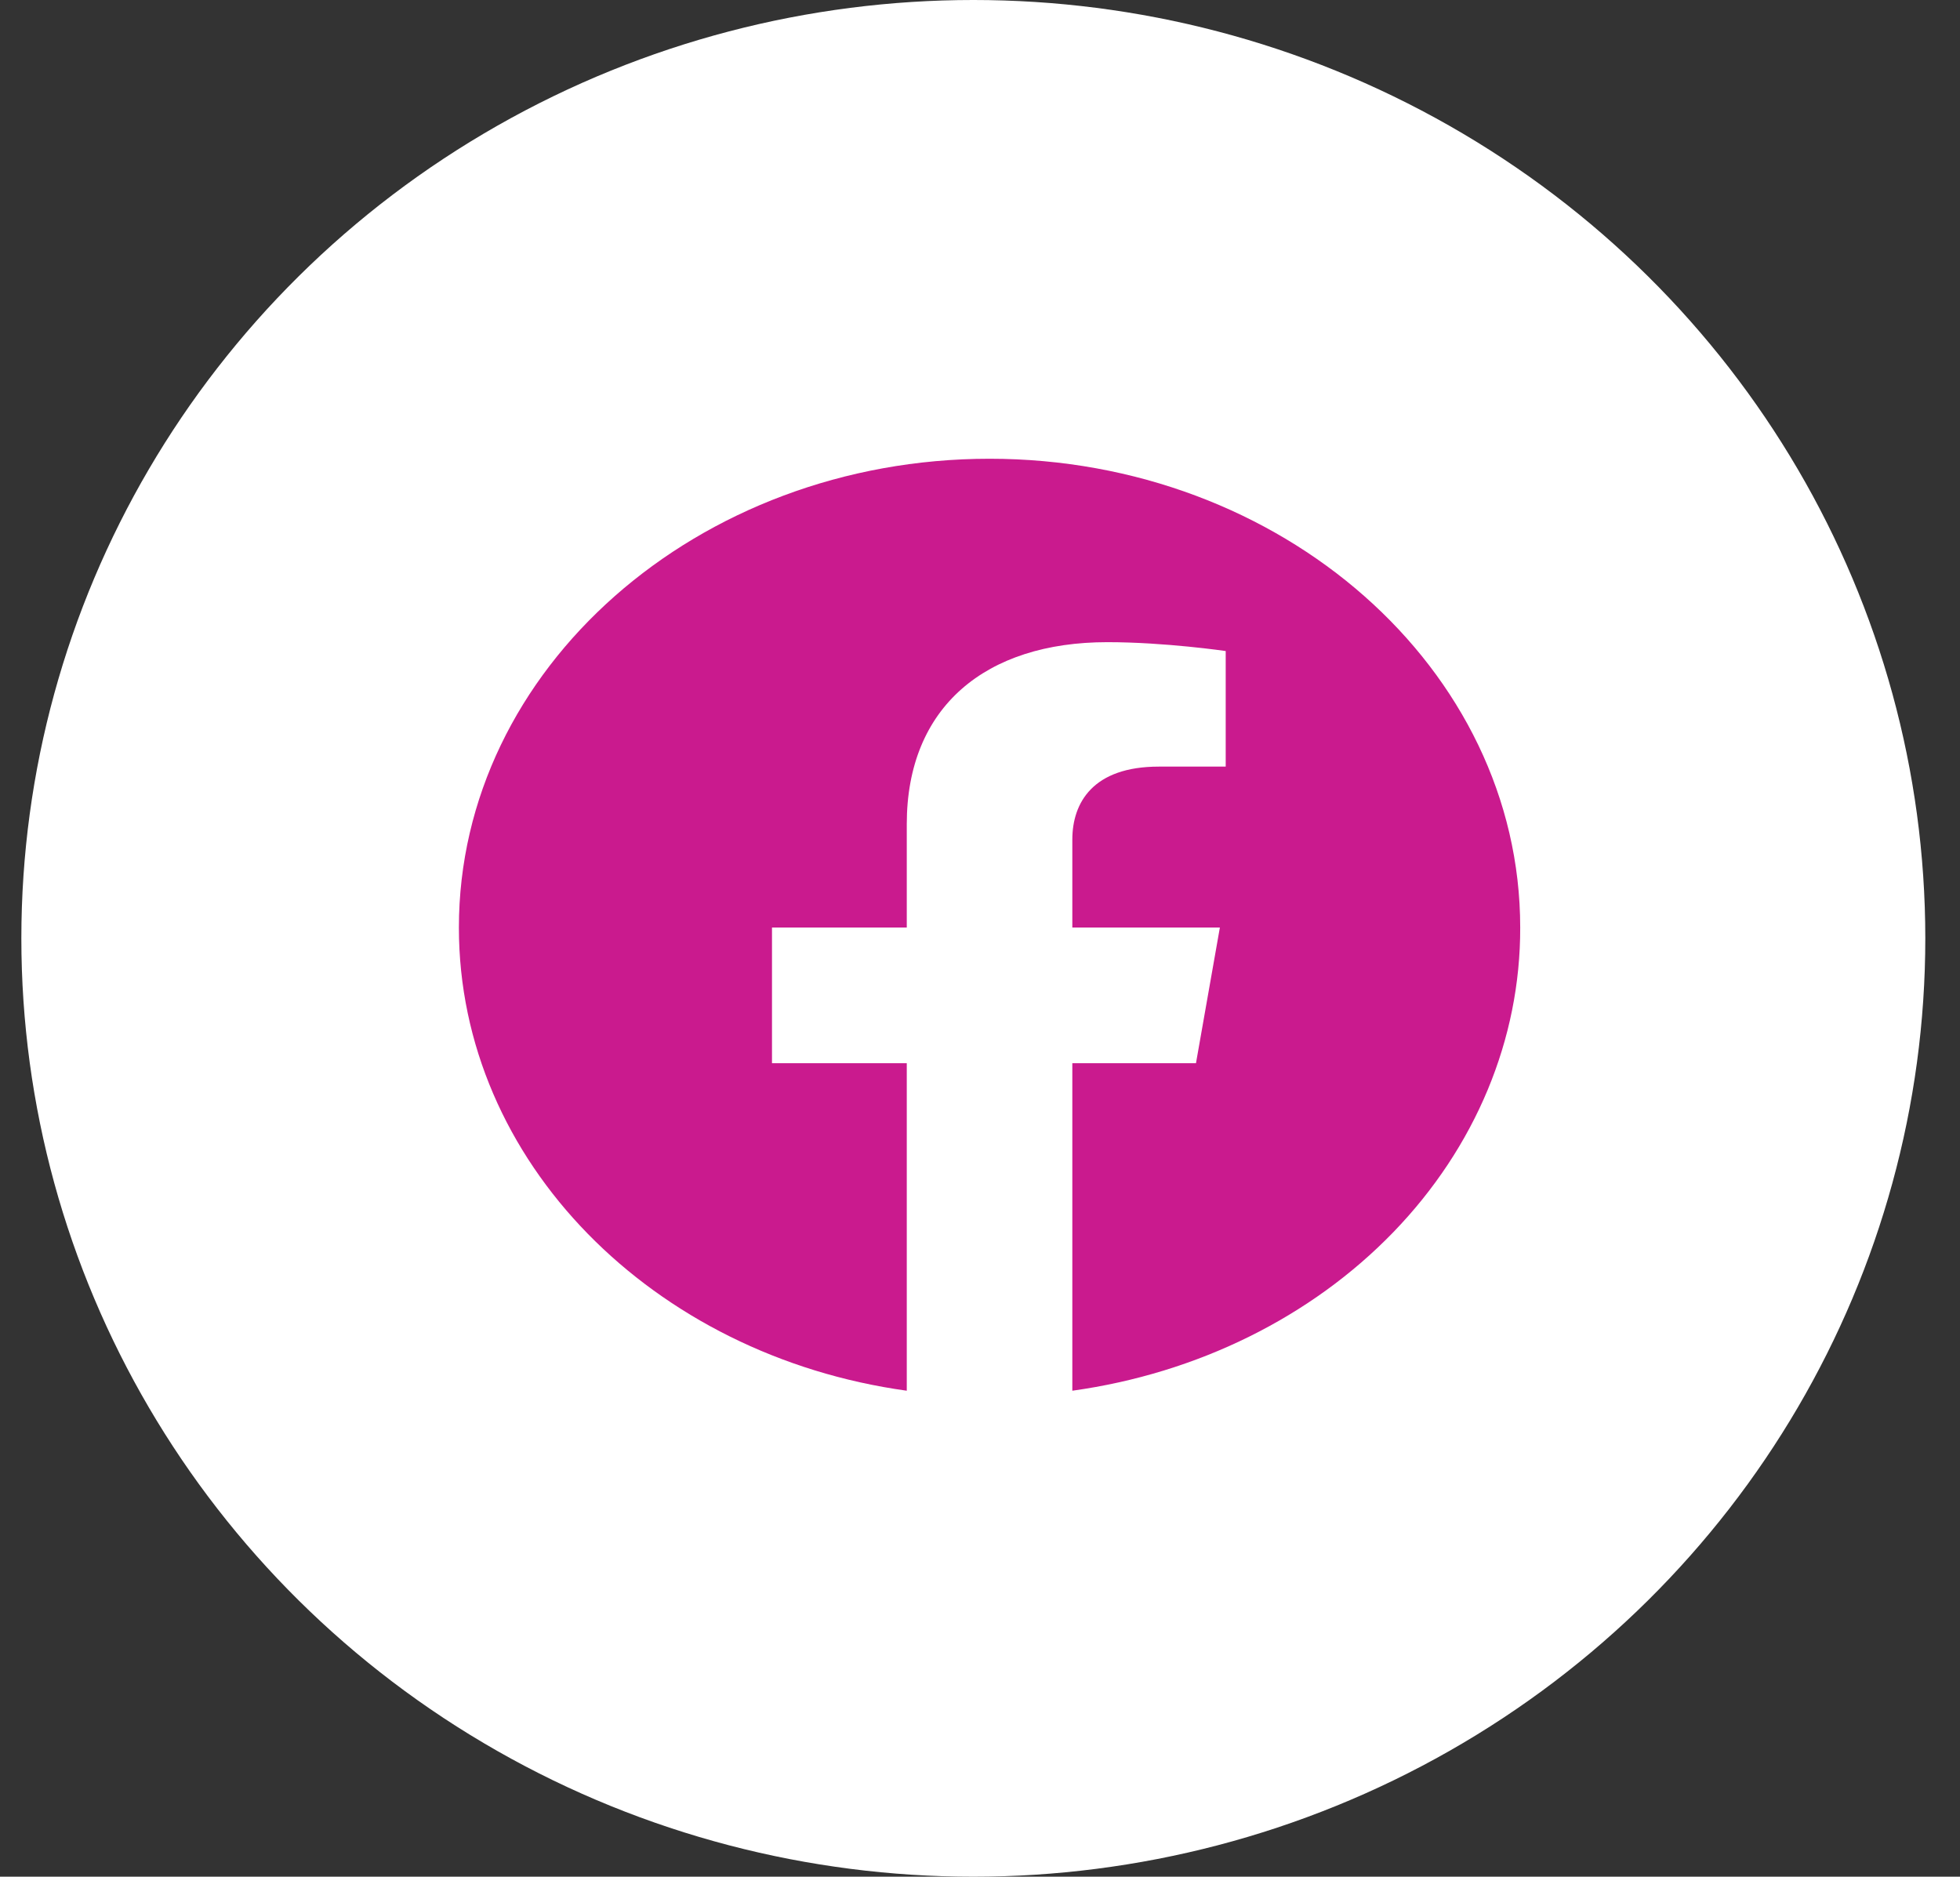
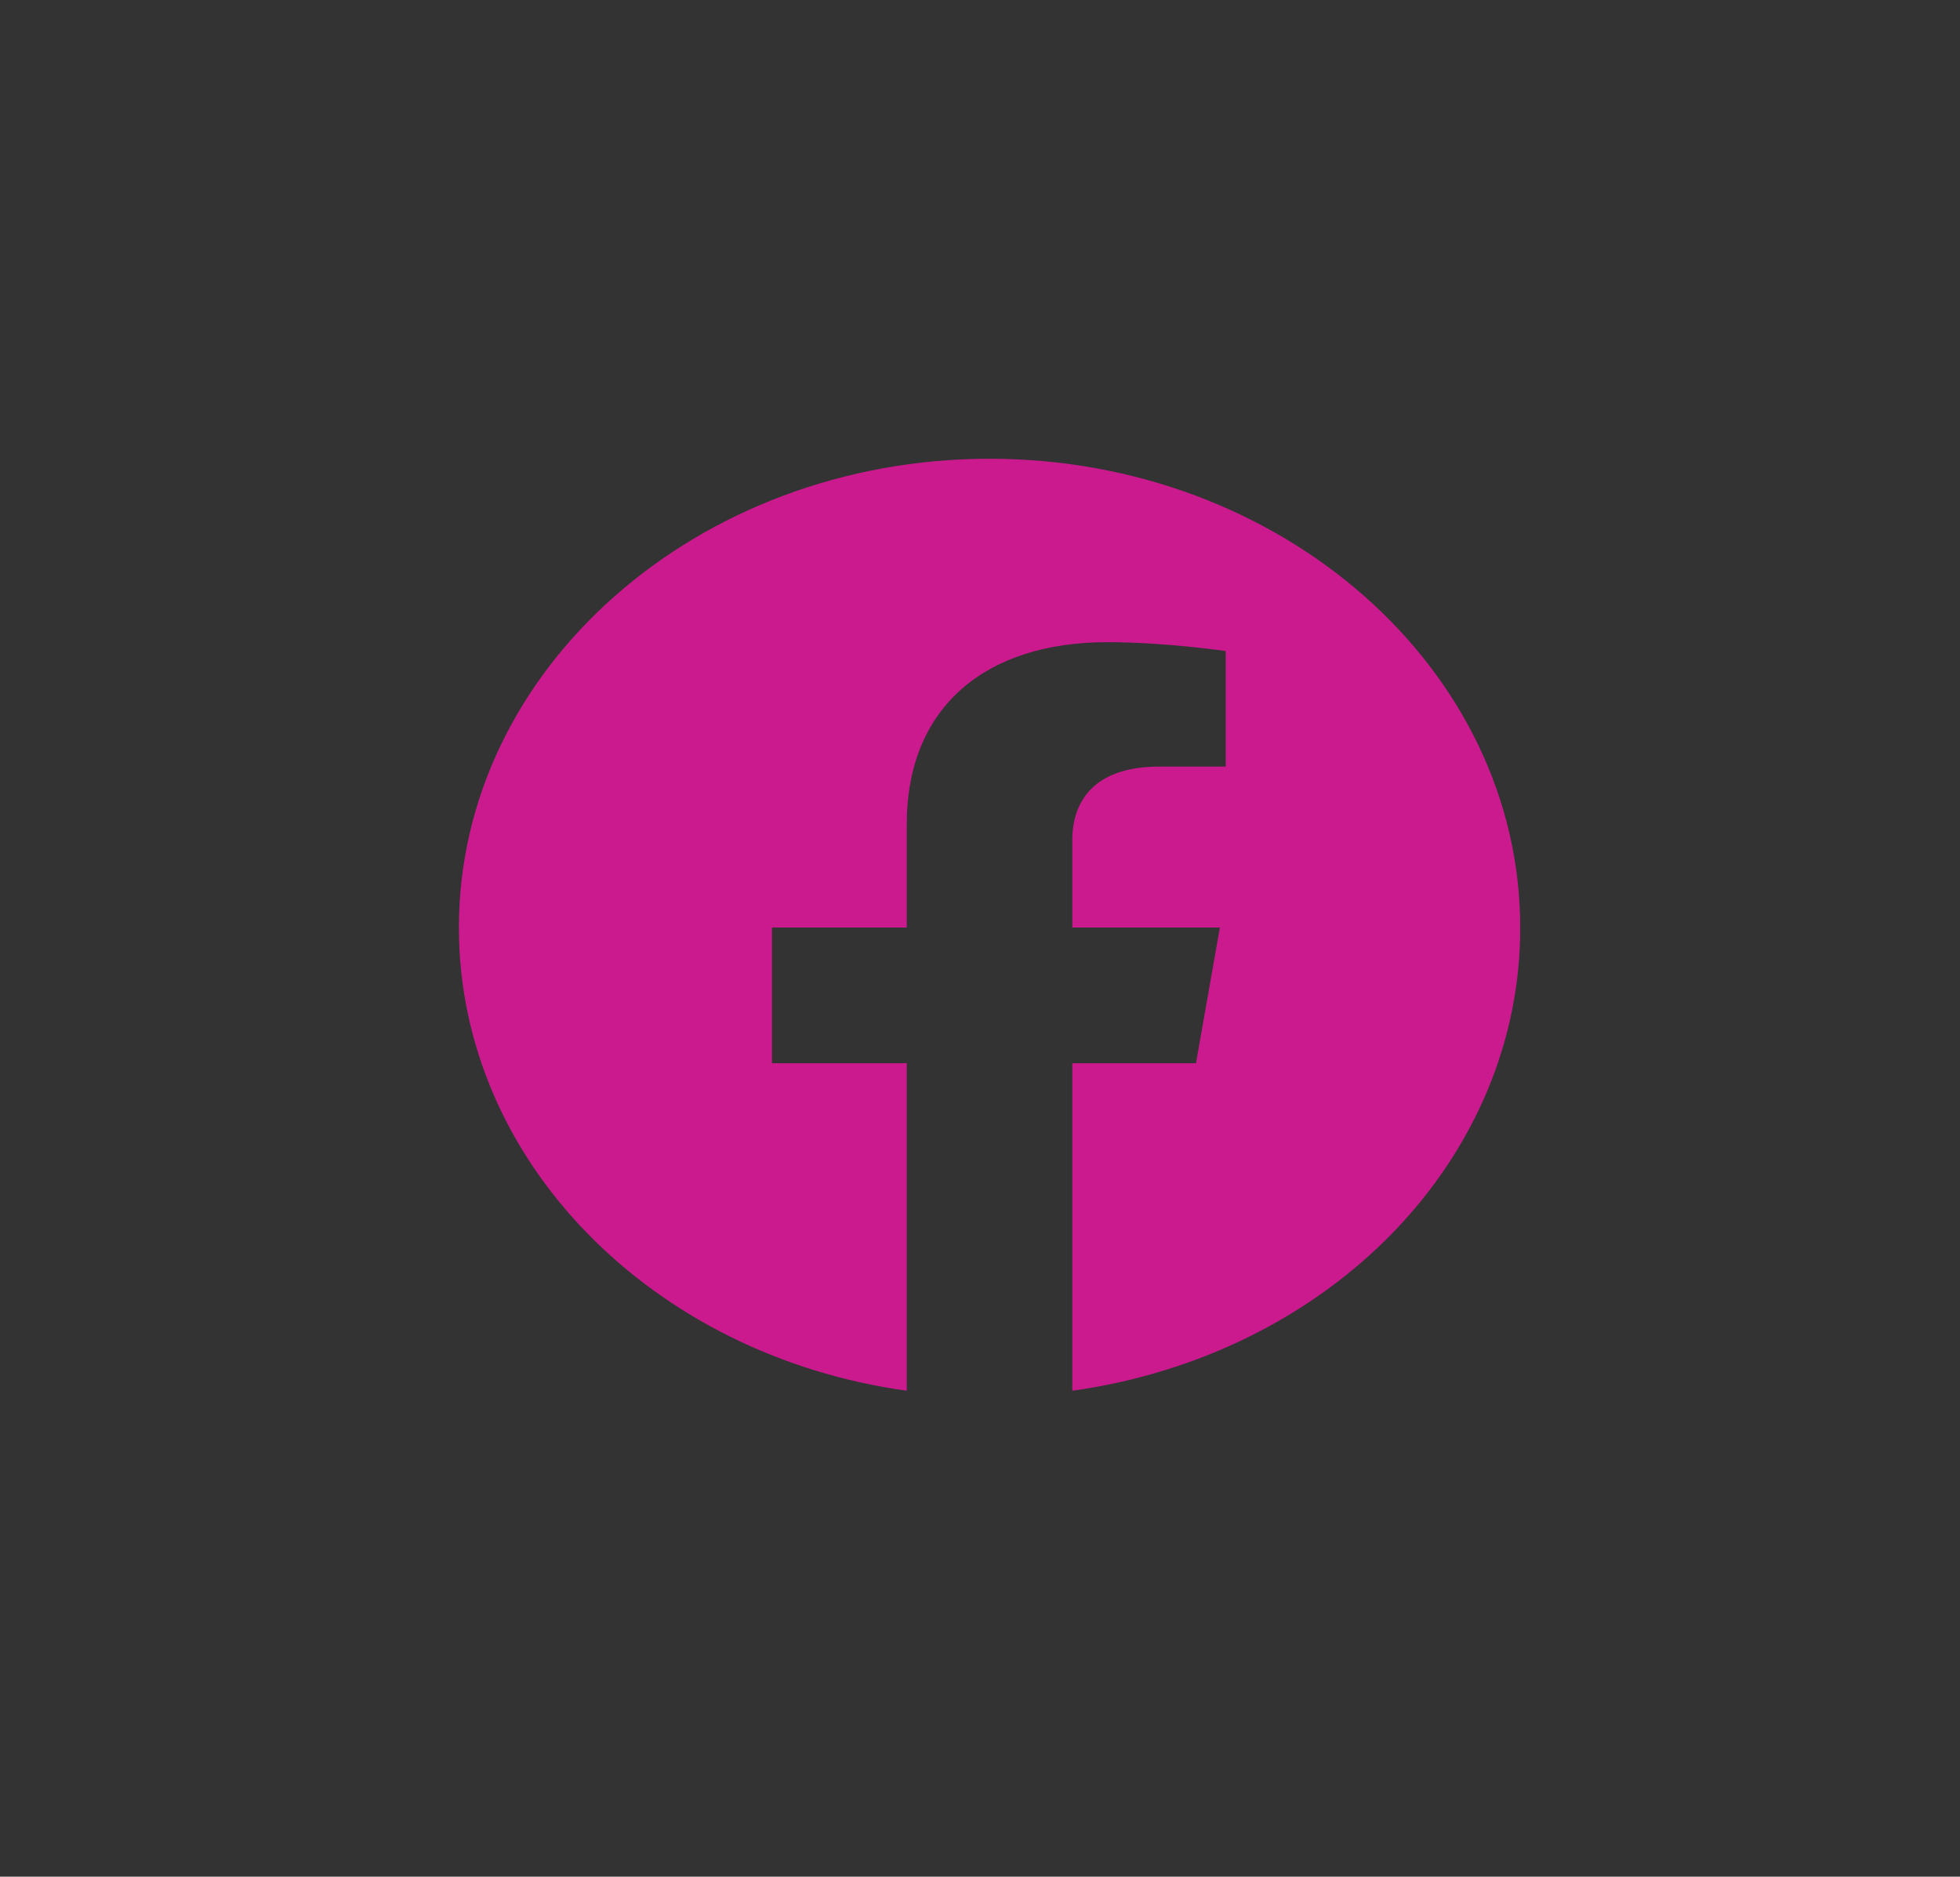
<svg xmlns="http://www.w3.org/2000/svg" width="47" height="45" viewBox="0 0 47 45" fill="none">
  <rect x="0" y="0" width="47" height="45" fill="#333333" stroke="none" />
-   <ellipse cx="23.34" cy="22.5" rx="22.828" ry="22.5" fill="white" />
  <path d="M23.729 11C16.73 11 11.004 16.037 11.004 22.241C11.004 27.85 15.661 32.506 21.744 33.347V25.494H18.512V22.241H21.744V19.762C21.744 16.946 23.64 15.398 26.554 15.398C27.941 15.398 29.392 15.611 29.392 15.611V18.382H27.788C26.21 18.382 25.714 19.246 25.714 20.132V22.241H29.252L28.679 25.494H25.714V33.347C28.713 32.93 31.443 31.581 33.413 29.544C35.382 27.508 36.461 24.917 36.454 22.241C36.454 16.037 30.728 11 23.729 11Z" fill="#CA1A8E" />
</svg>